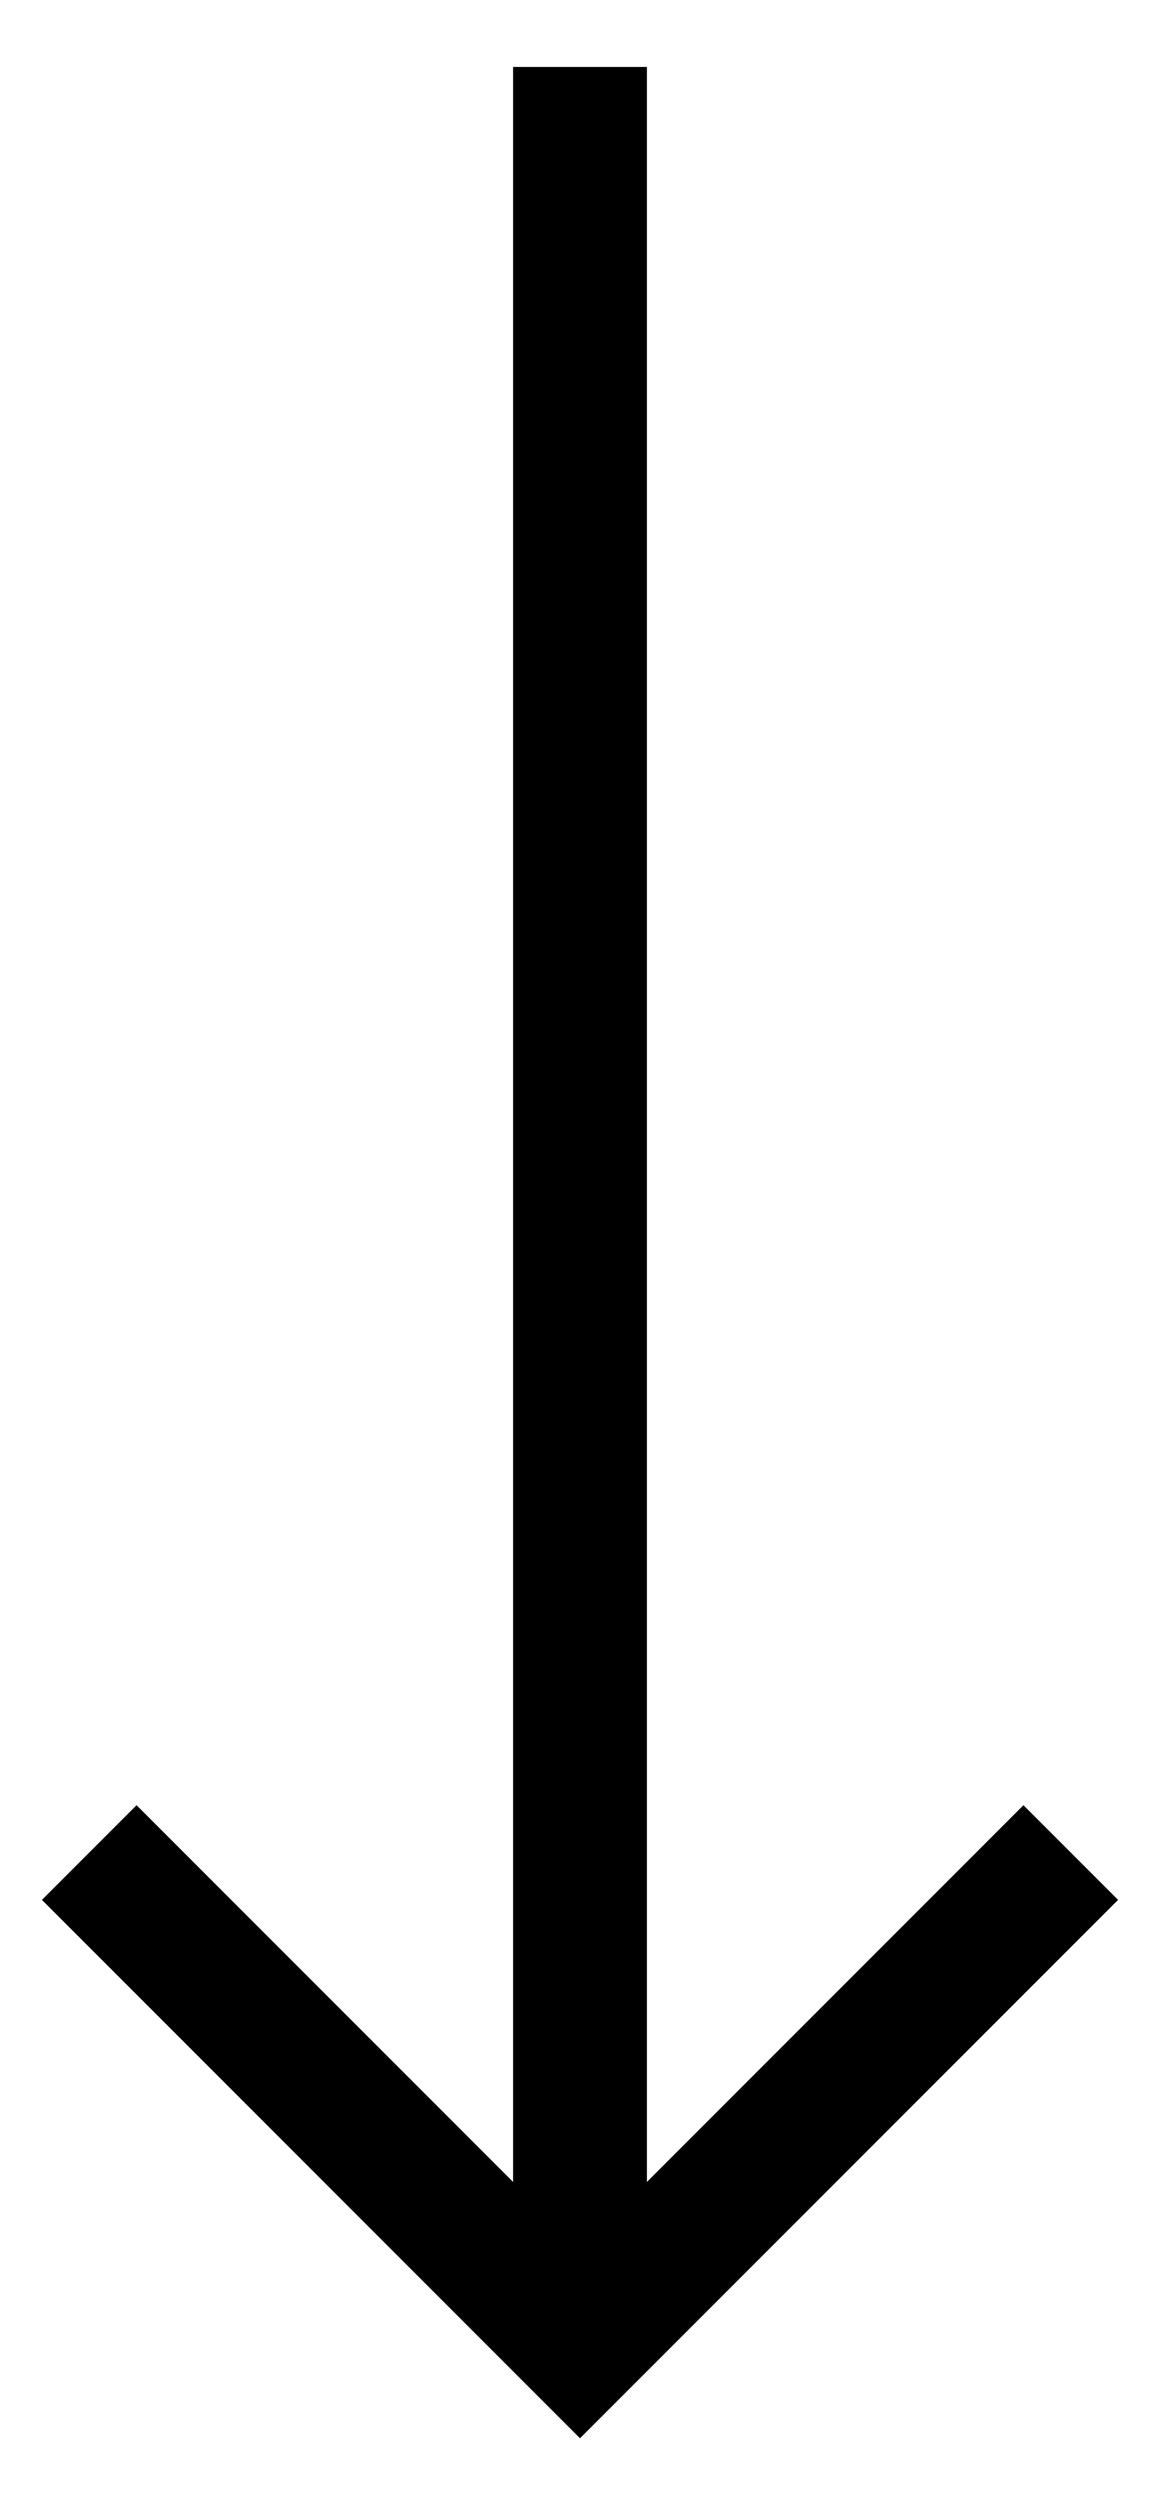
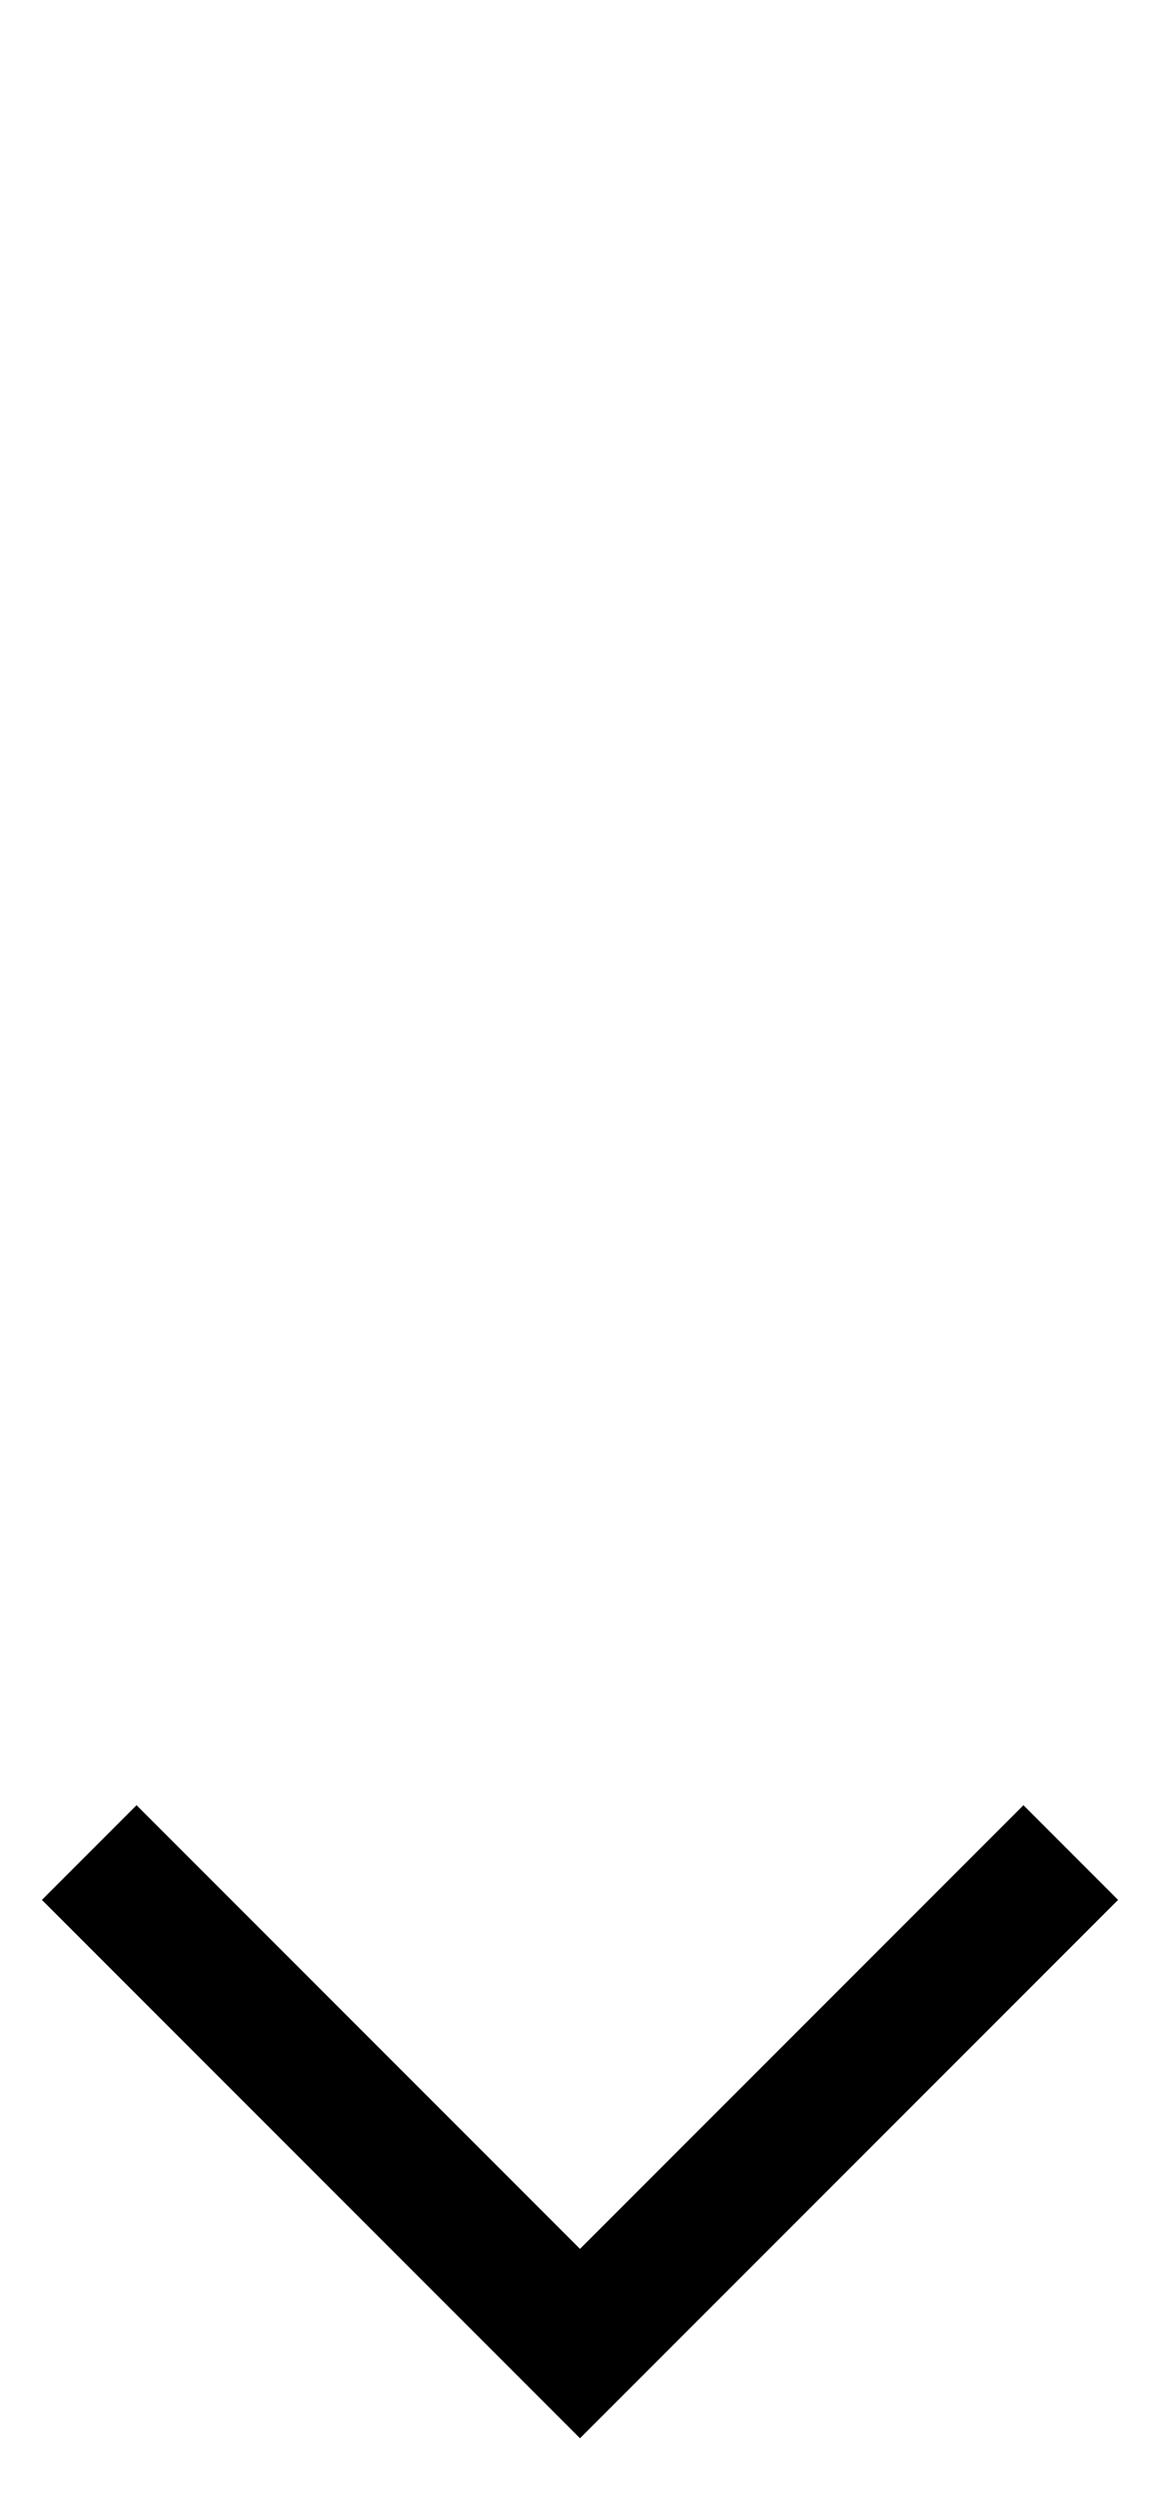
<svg xmlns="http://www.w3.org/2000/svg" width="13" height="28" viewBox="0 0 13 28" fill="none">
-   <path d="M6.5 0.75L6.5 25.75" stroke="black" stroke-width="1.5" />
  <path d="M12 20.75L6.5 26.25L1 20.75" stroke="black" stroke-width="1.5" />
</svg>